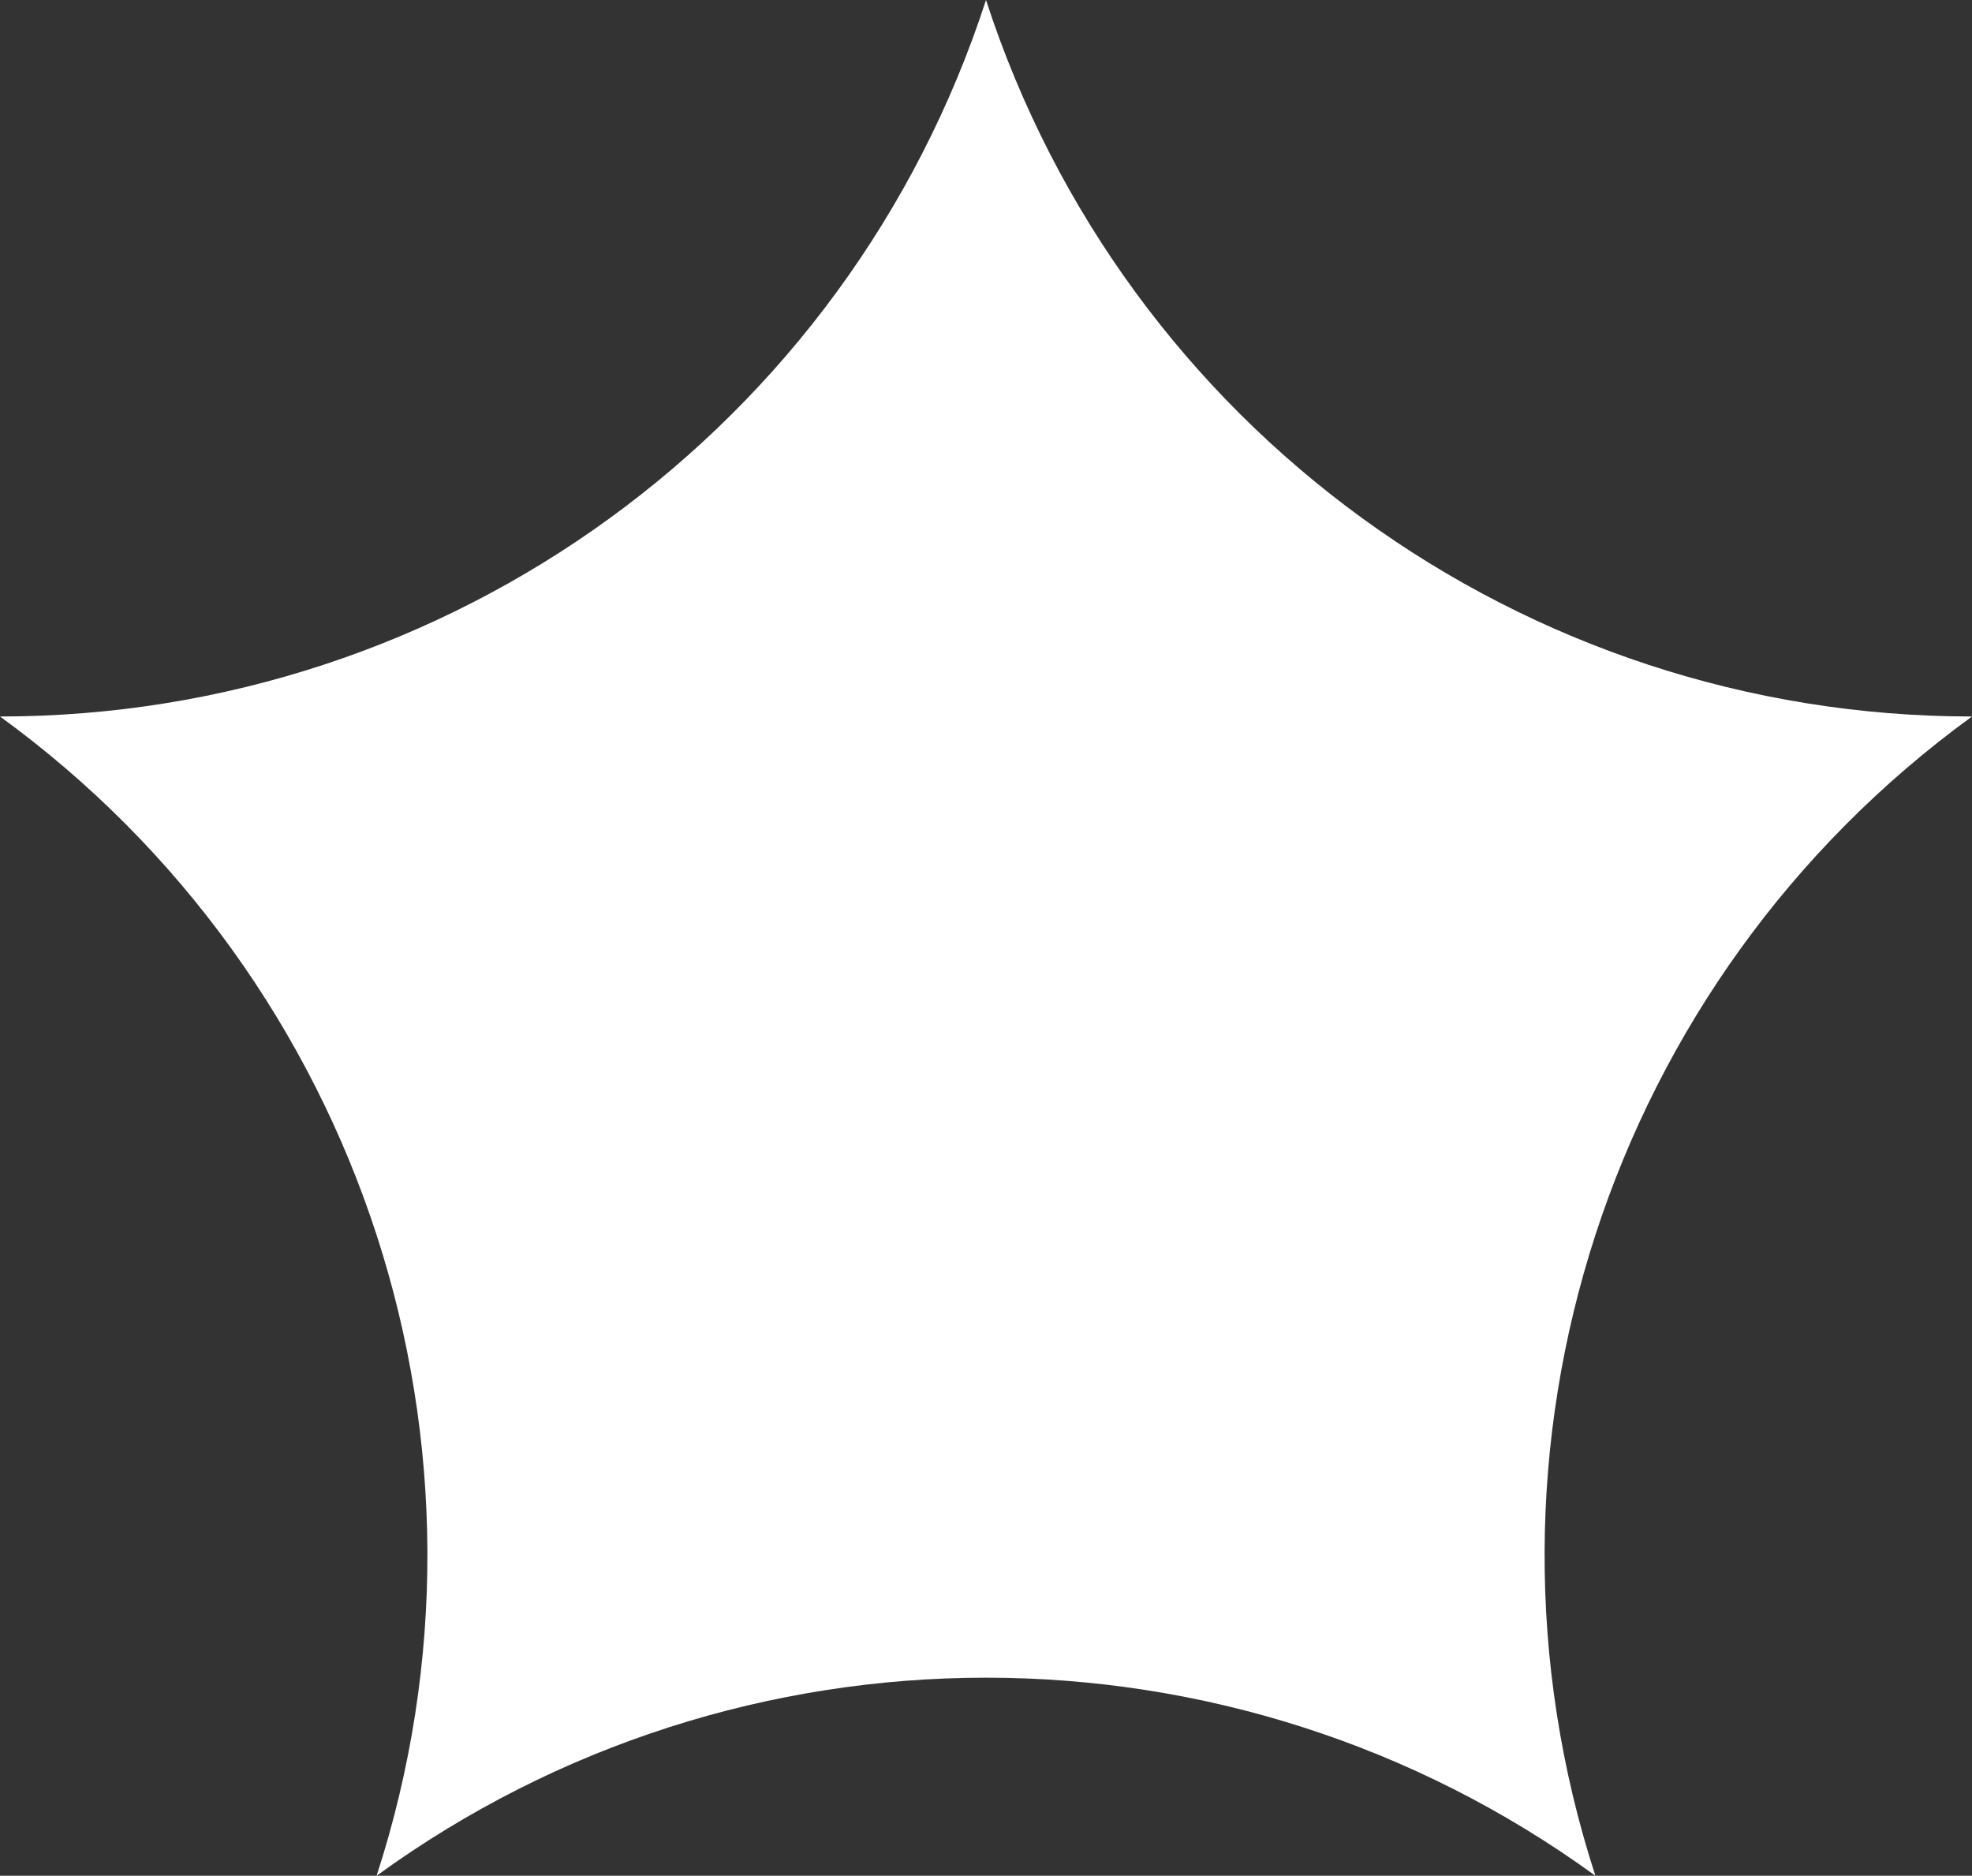
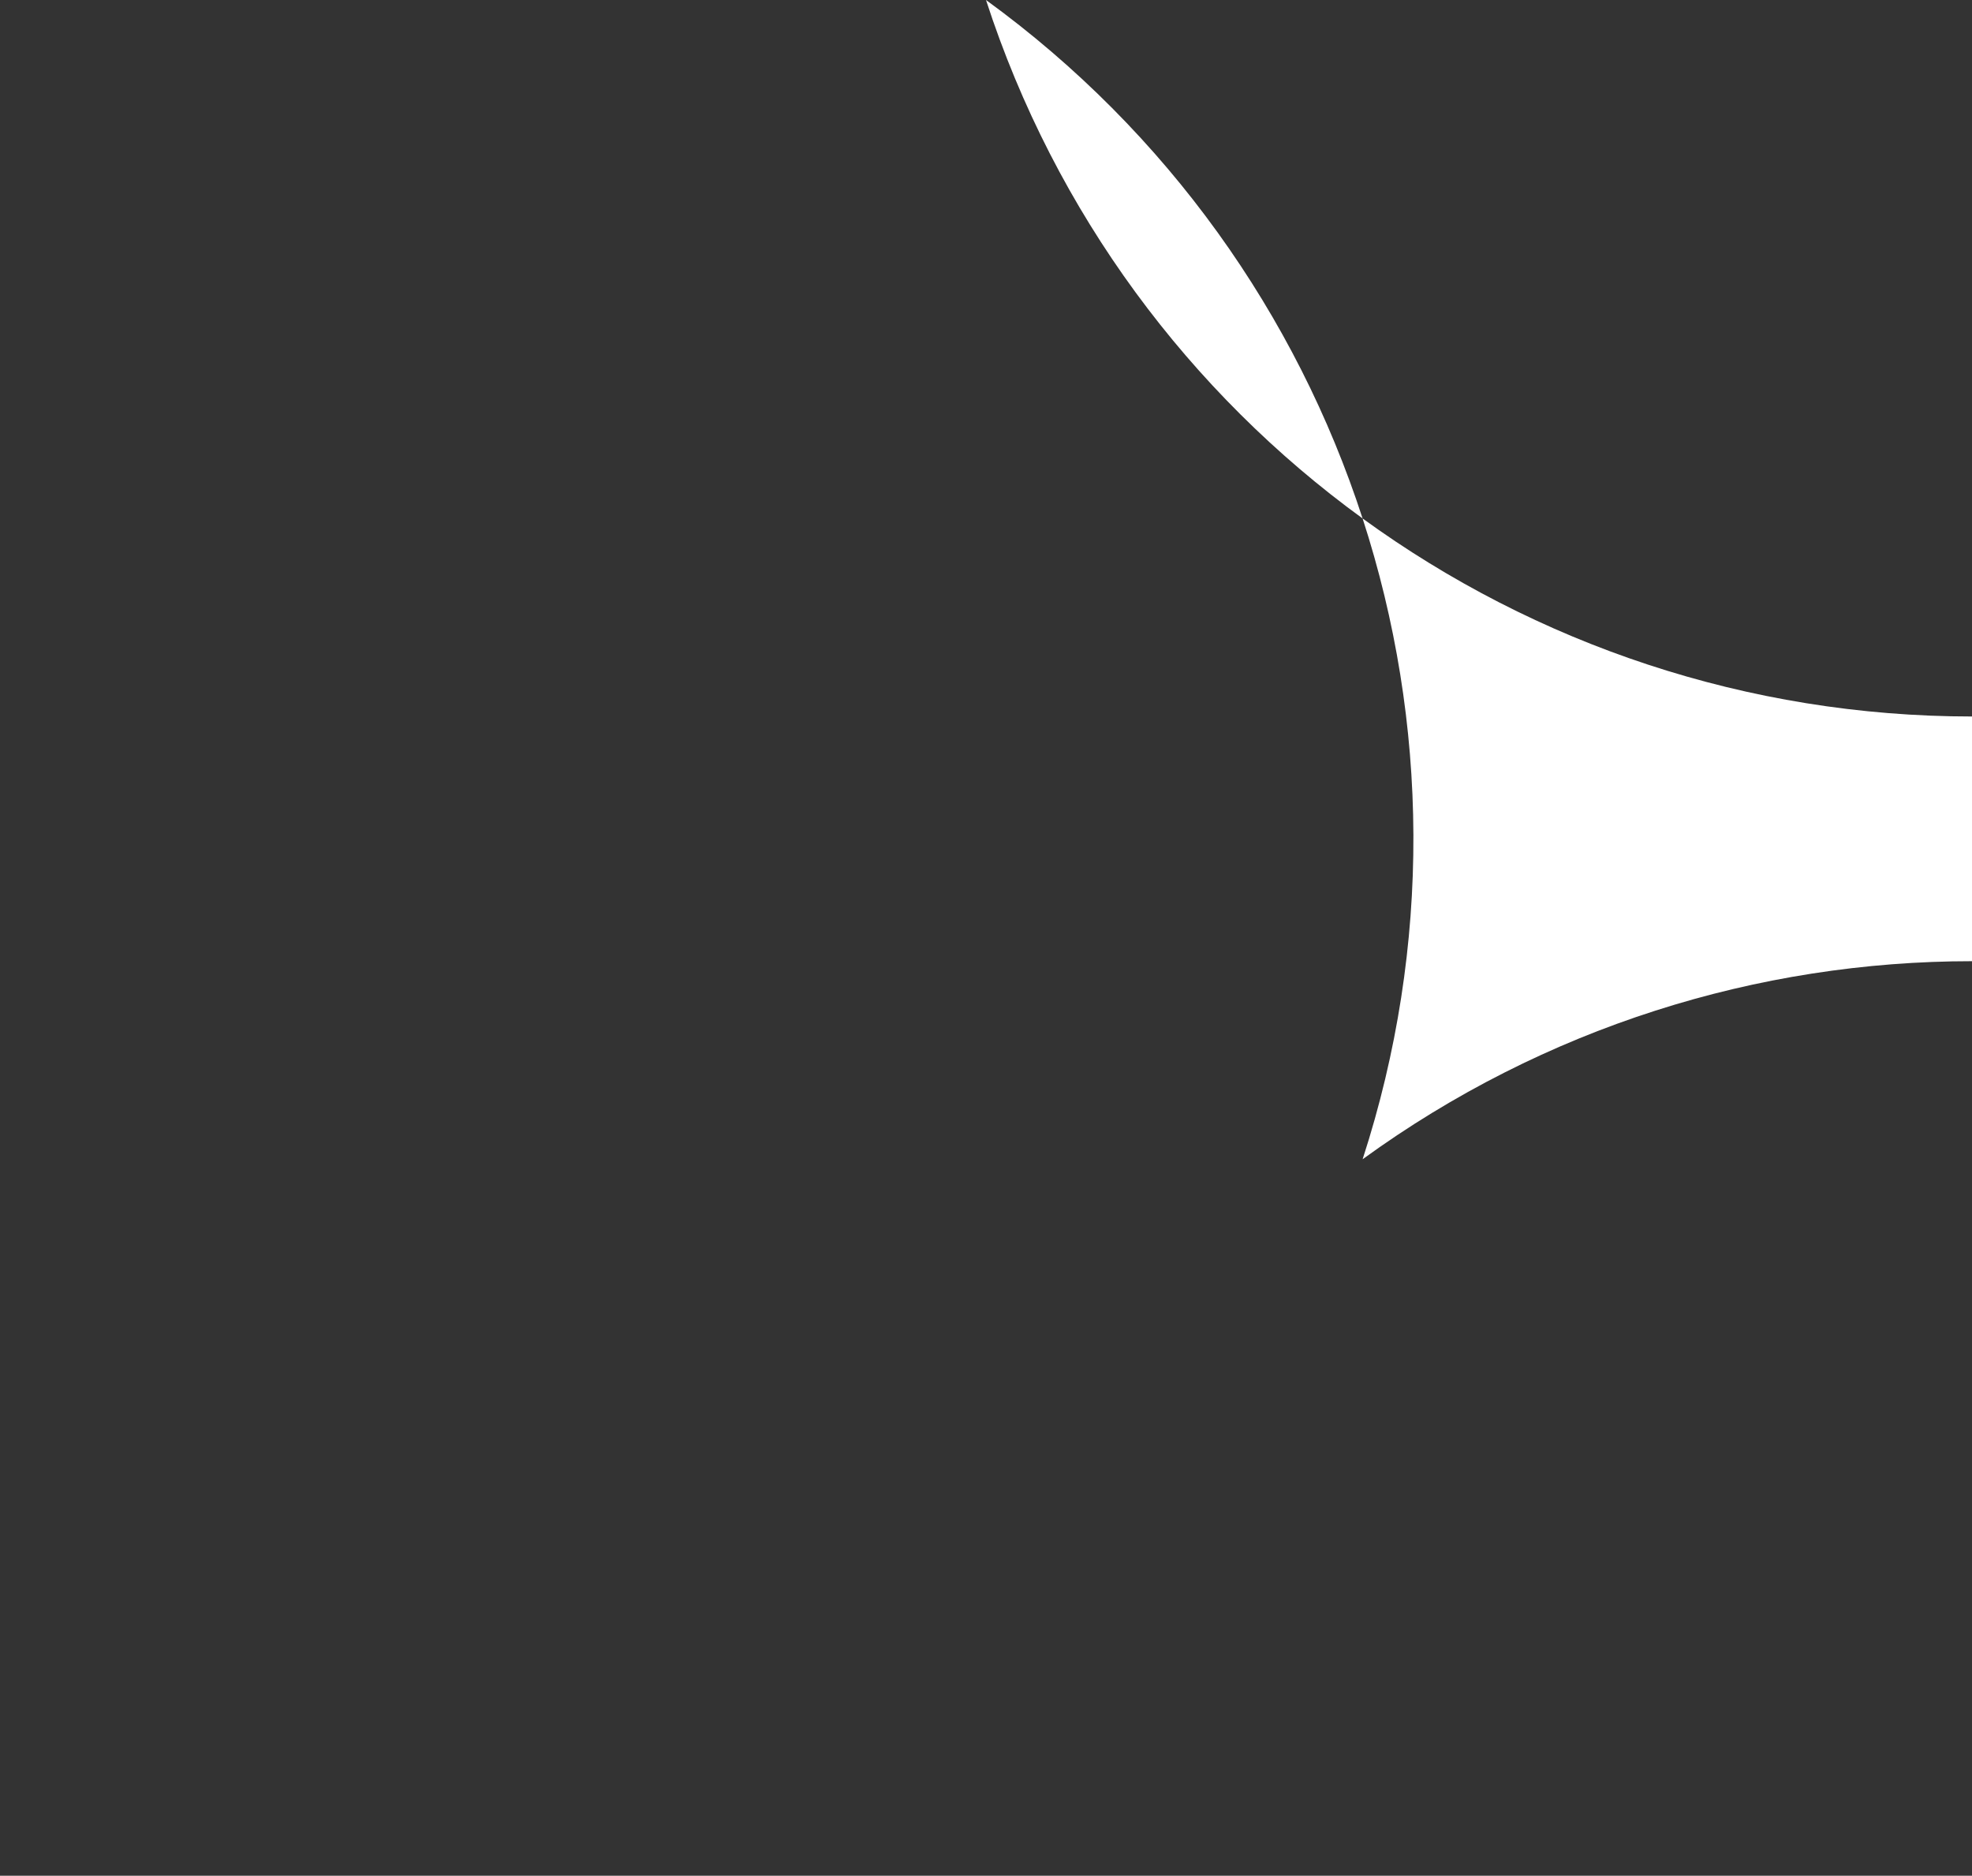
<svg xmlns="http://www.w3.org/2000/svg" viewBox="0 0 134.88 128.28" version="1.1" id="Layer_1">
  <rect x="0" y="0" width="134.88" height="128.28" fill="#333333" stroke="none" />
  <defs>
    <style>
      .st0 {
        fill: #fff;
      }
    </style>
  </defs>
-   <path d="M134.88,49c-30.72,0-57.95-19.78-67.44-49C57.95,29.22,30.72,49,0,49c24.85,18.06,35.25,50.06,25.76,79.28,24.85-18.06,58.51-18.06,83.36,0-9.49-29.22.91-61.22,25.76-79.28Z" class="st0" />
+   <path d="M134.88,49c-30.72,0-57.95-19.78-67.44-49c24.85,18.06,35.25,50.06,25.76,79.28,24.85-18.06,58.51-18.06,83.36,0-9.49-29.22.91-61.22,25.76-79.28Z" class="st0" />
</svg>